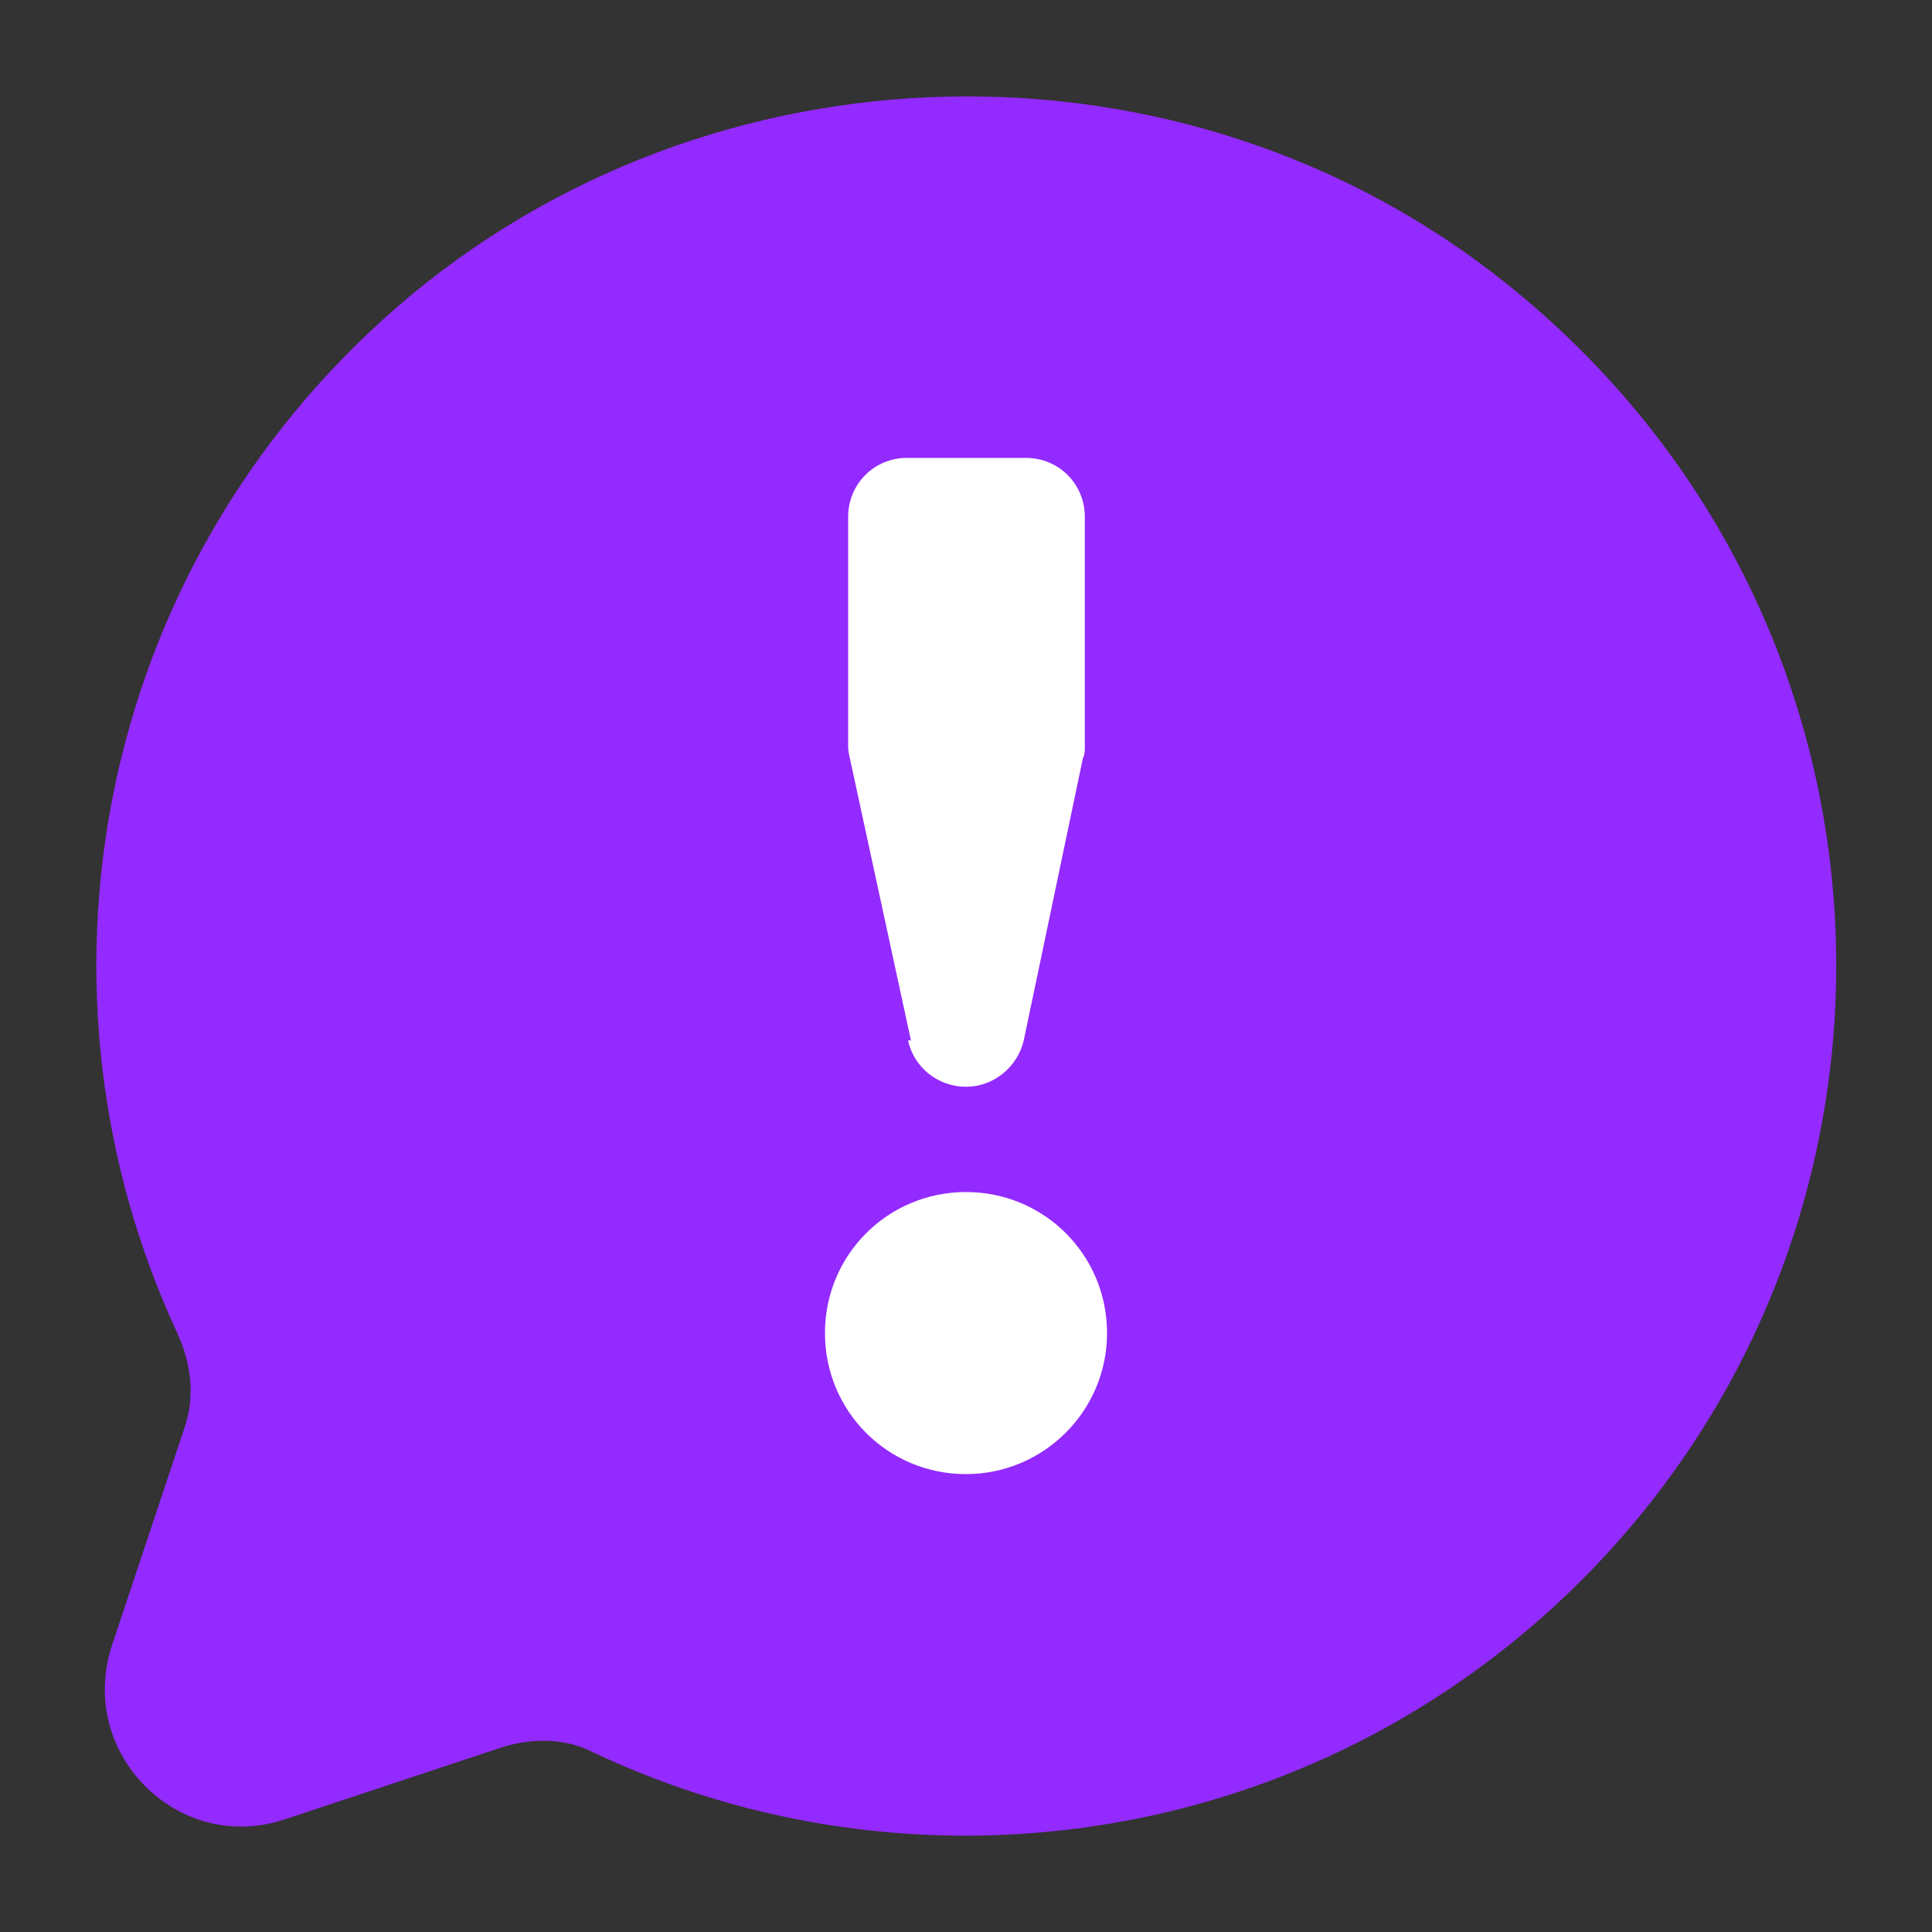
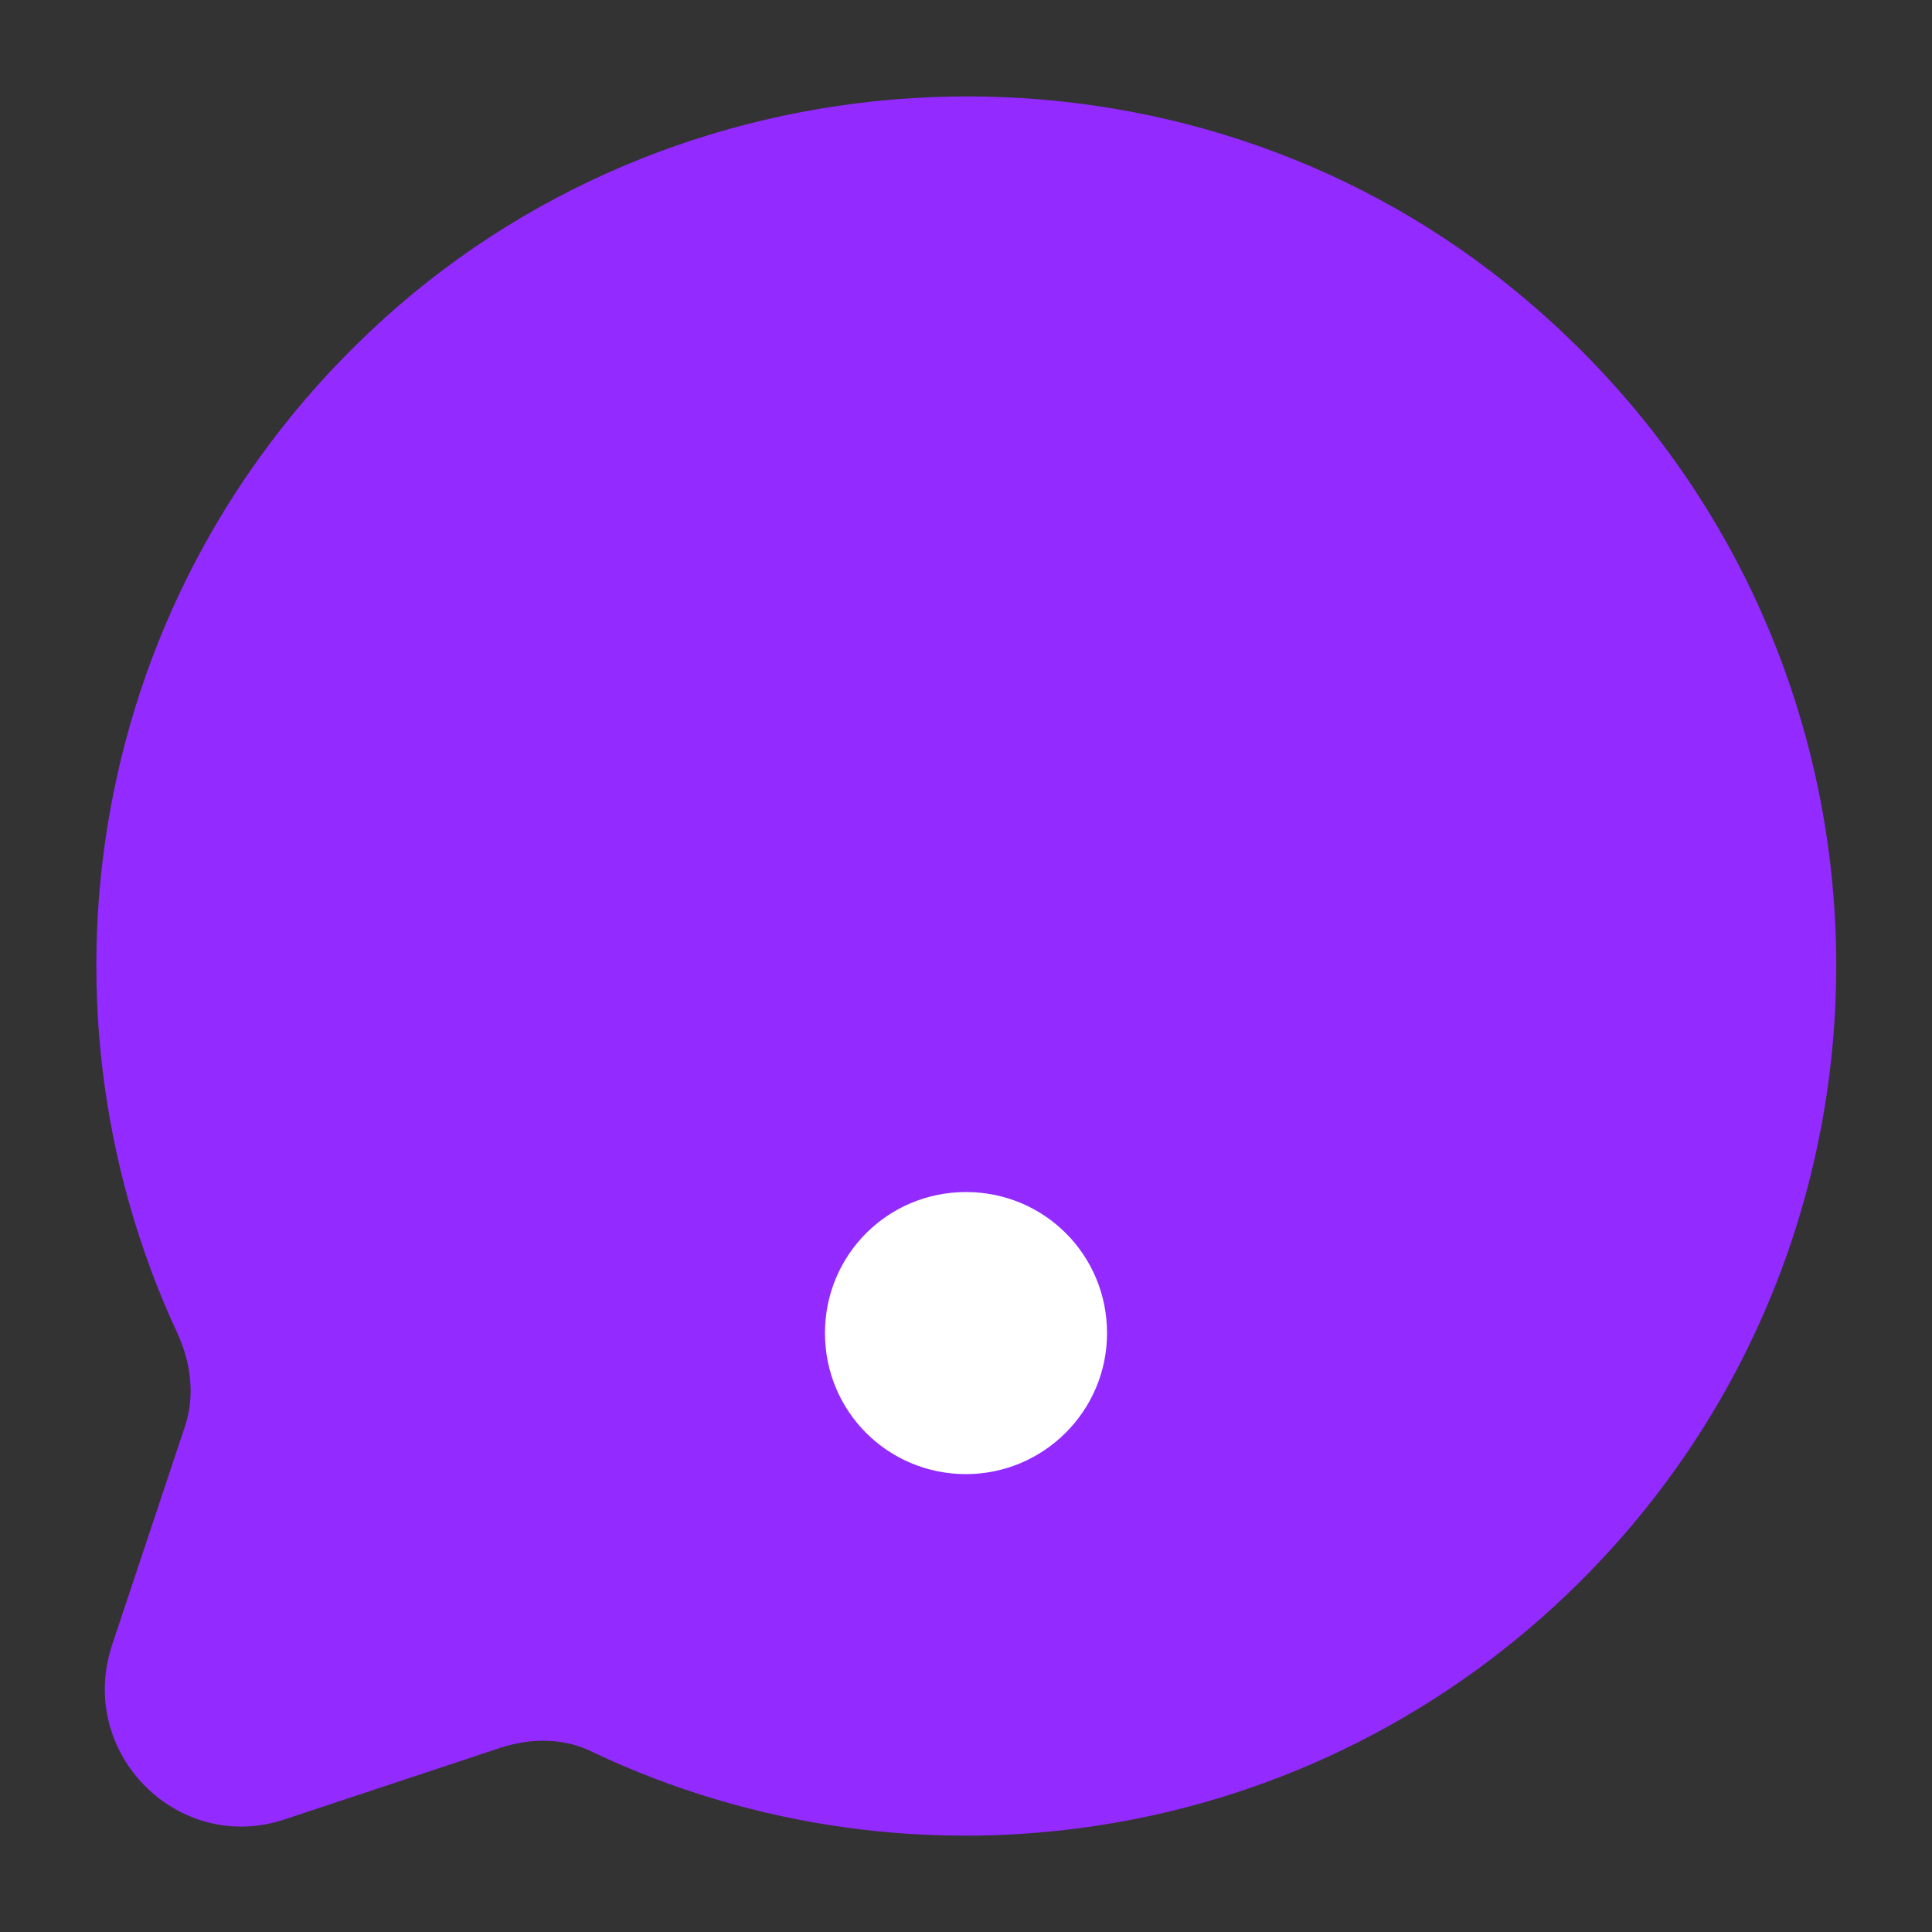
<svg xmlns="http://www.w3.org/2000/svg" id="Layer_1" data-name="Layer 1" version="1.1" viewBox="0 0 200 200">
  <rect x="0" y="0" width="200" height="200" fill="#333333" stroke="none" />
  <defs>
    <style>
      .cls-1 {
        fill: #932aff;
      }

      .cls-1, .cls-2 {
        stroke-width: 0px;
      }

      .cls-2 {
        fill: #fff;
      }
    </style>
  </defs>
  <path class="cls-1" d="M163.7,163.6c37.6-37.6,35-100-7.7-134.2C122.6,2.6,73.6,3.7,41.2,31.7,9.5,59.2,2,102.9,18.4,138.1c1.4,3.1,1.8,6.5.7,9.7l-7.5,22.5c-3.7,11.2,6.9,21.8,18,18l22.3-7.4c3.1-1,6.6-1,9.5.5,33.4,15.8,74.5,9.9,102.2-17.7h0Z" />
-   <path class="cls-2" d="M94.3,107.7l-6.3-29.1c-.1-.4-.2-.9-.2-1.3v-23.8c0-3.4,2.7-6.1,6.1-6.1h12.3c3.4,0,6.1,2.7,6.1,6.1v23.8c0,.4,0,.8-.2,1.2l-6.1,29.1c-.6,2.8-3.1,4.9-6,4.9s-5.4-2-6-4.8h.2Z" />
  <path class="cls-2" d="M100,152.6c8,0,14.6-6.5,14.6-14.6s-6.5-14.6-14.6-14.6-14.6,6.5-14.6,14.6,6.5,14.6,14.6,14.6Z" />
</svg>